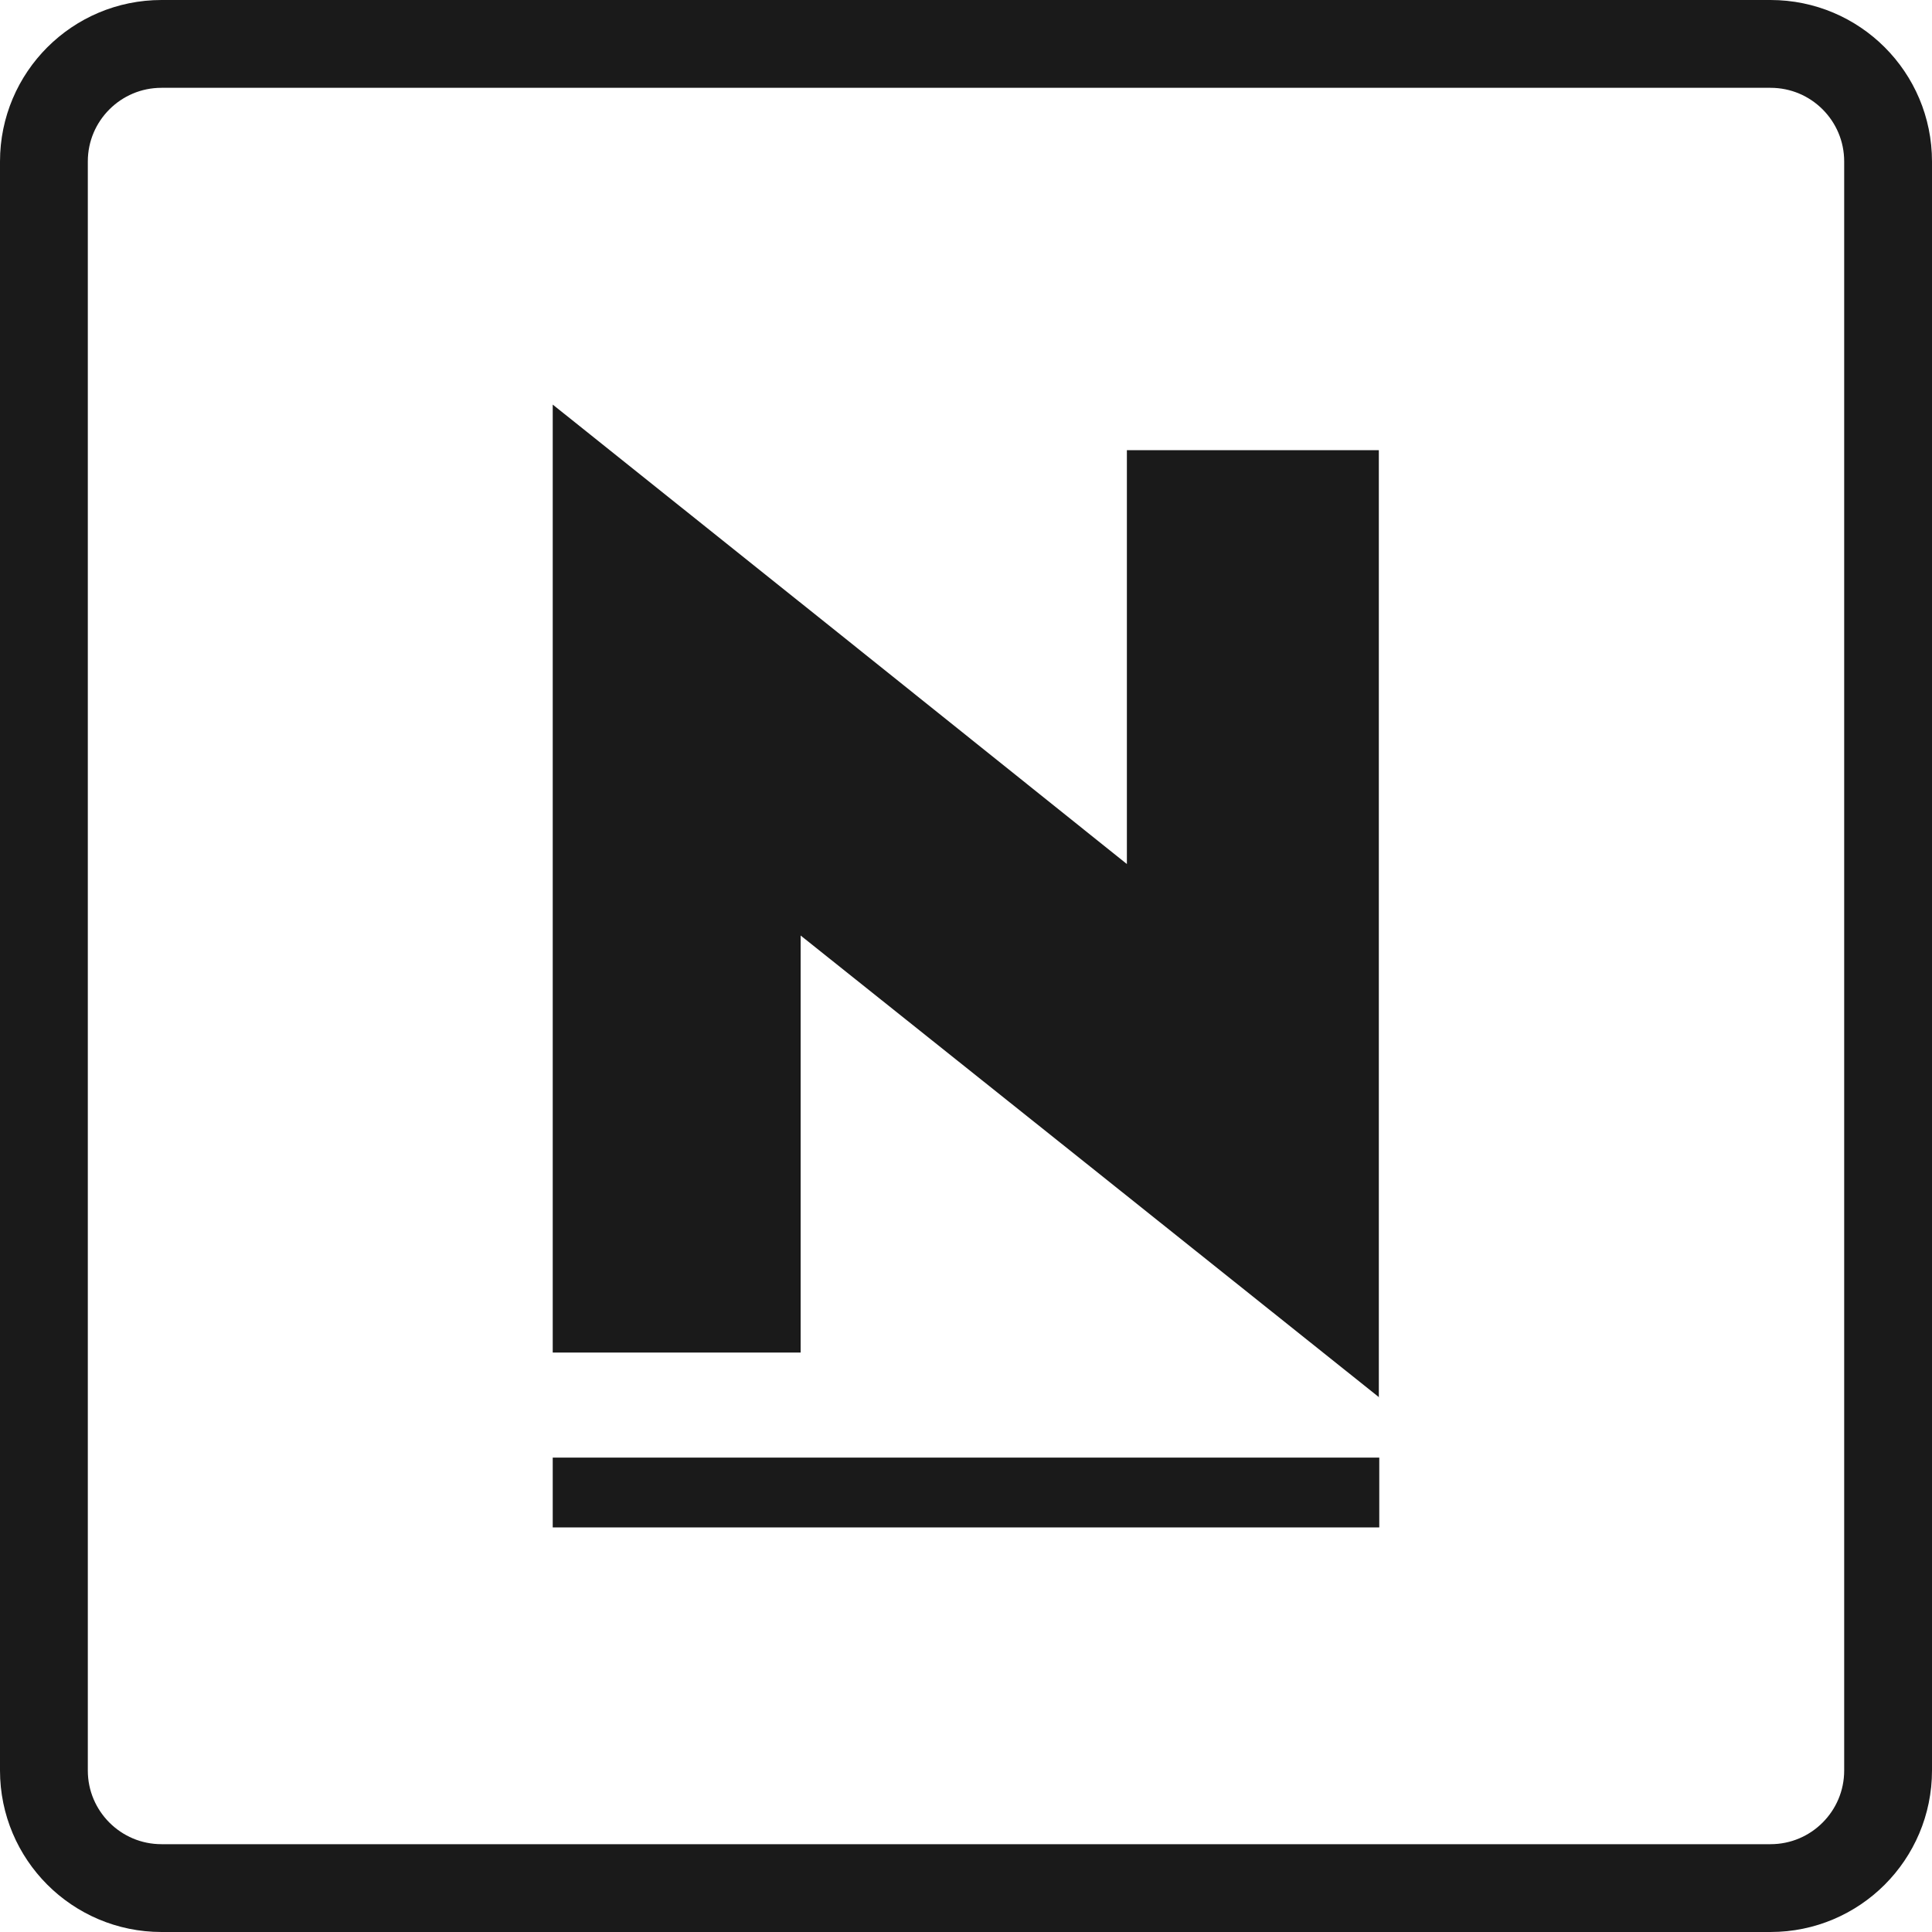
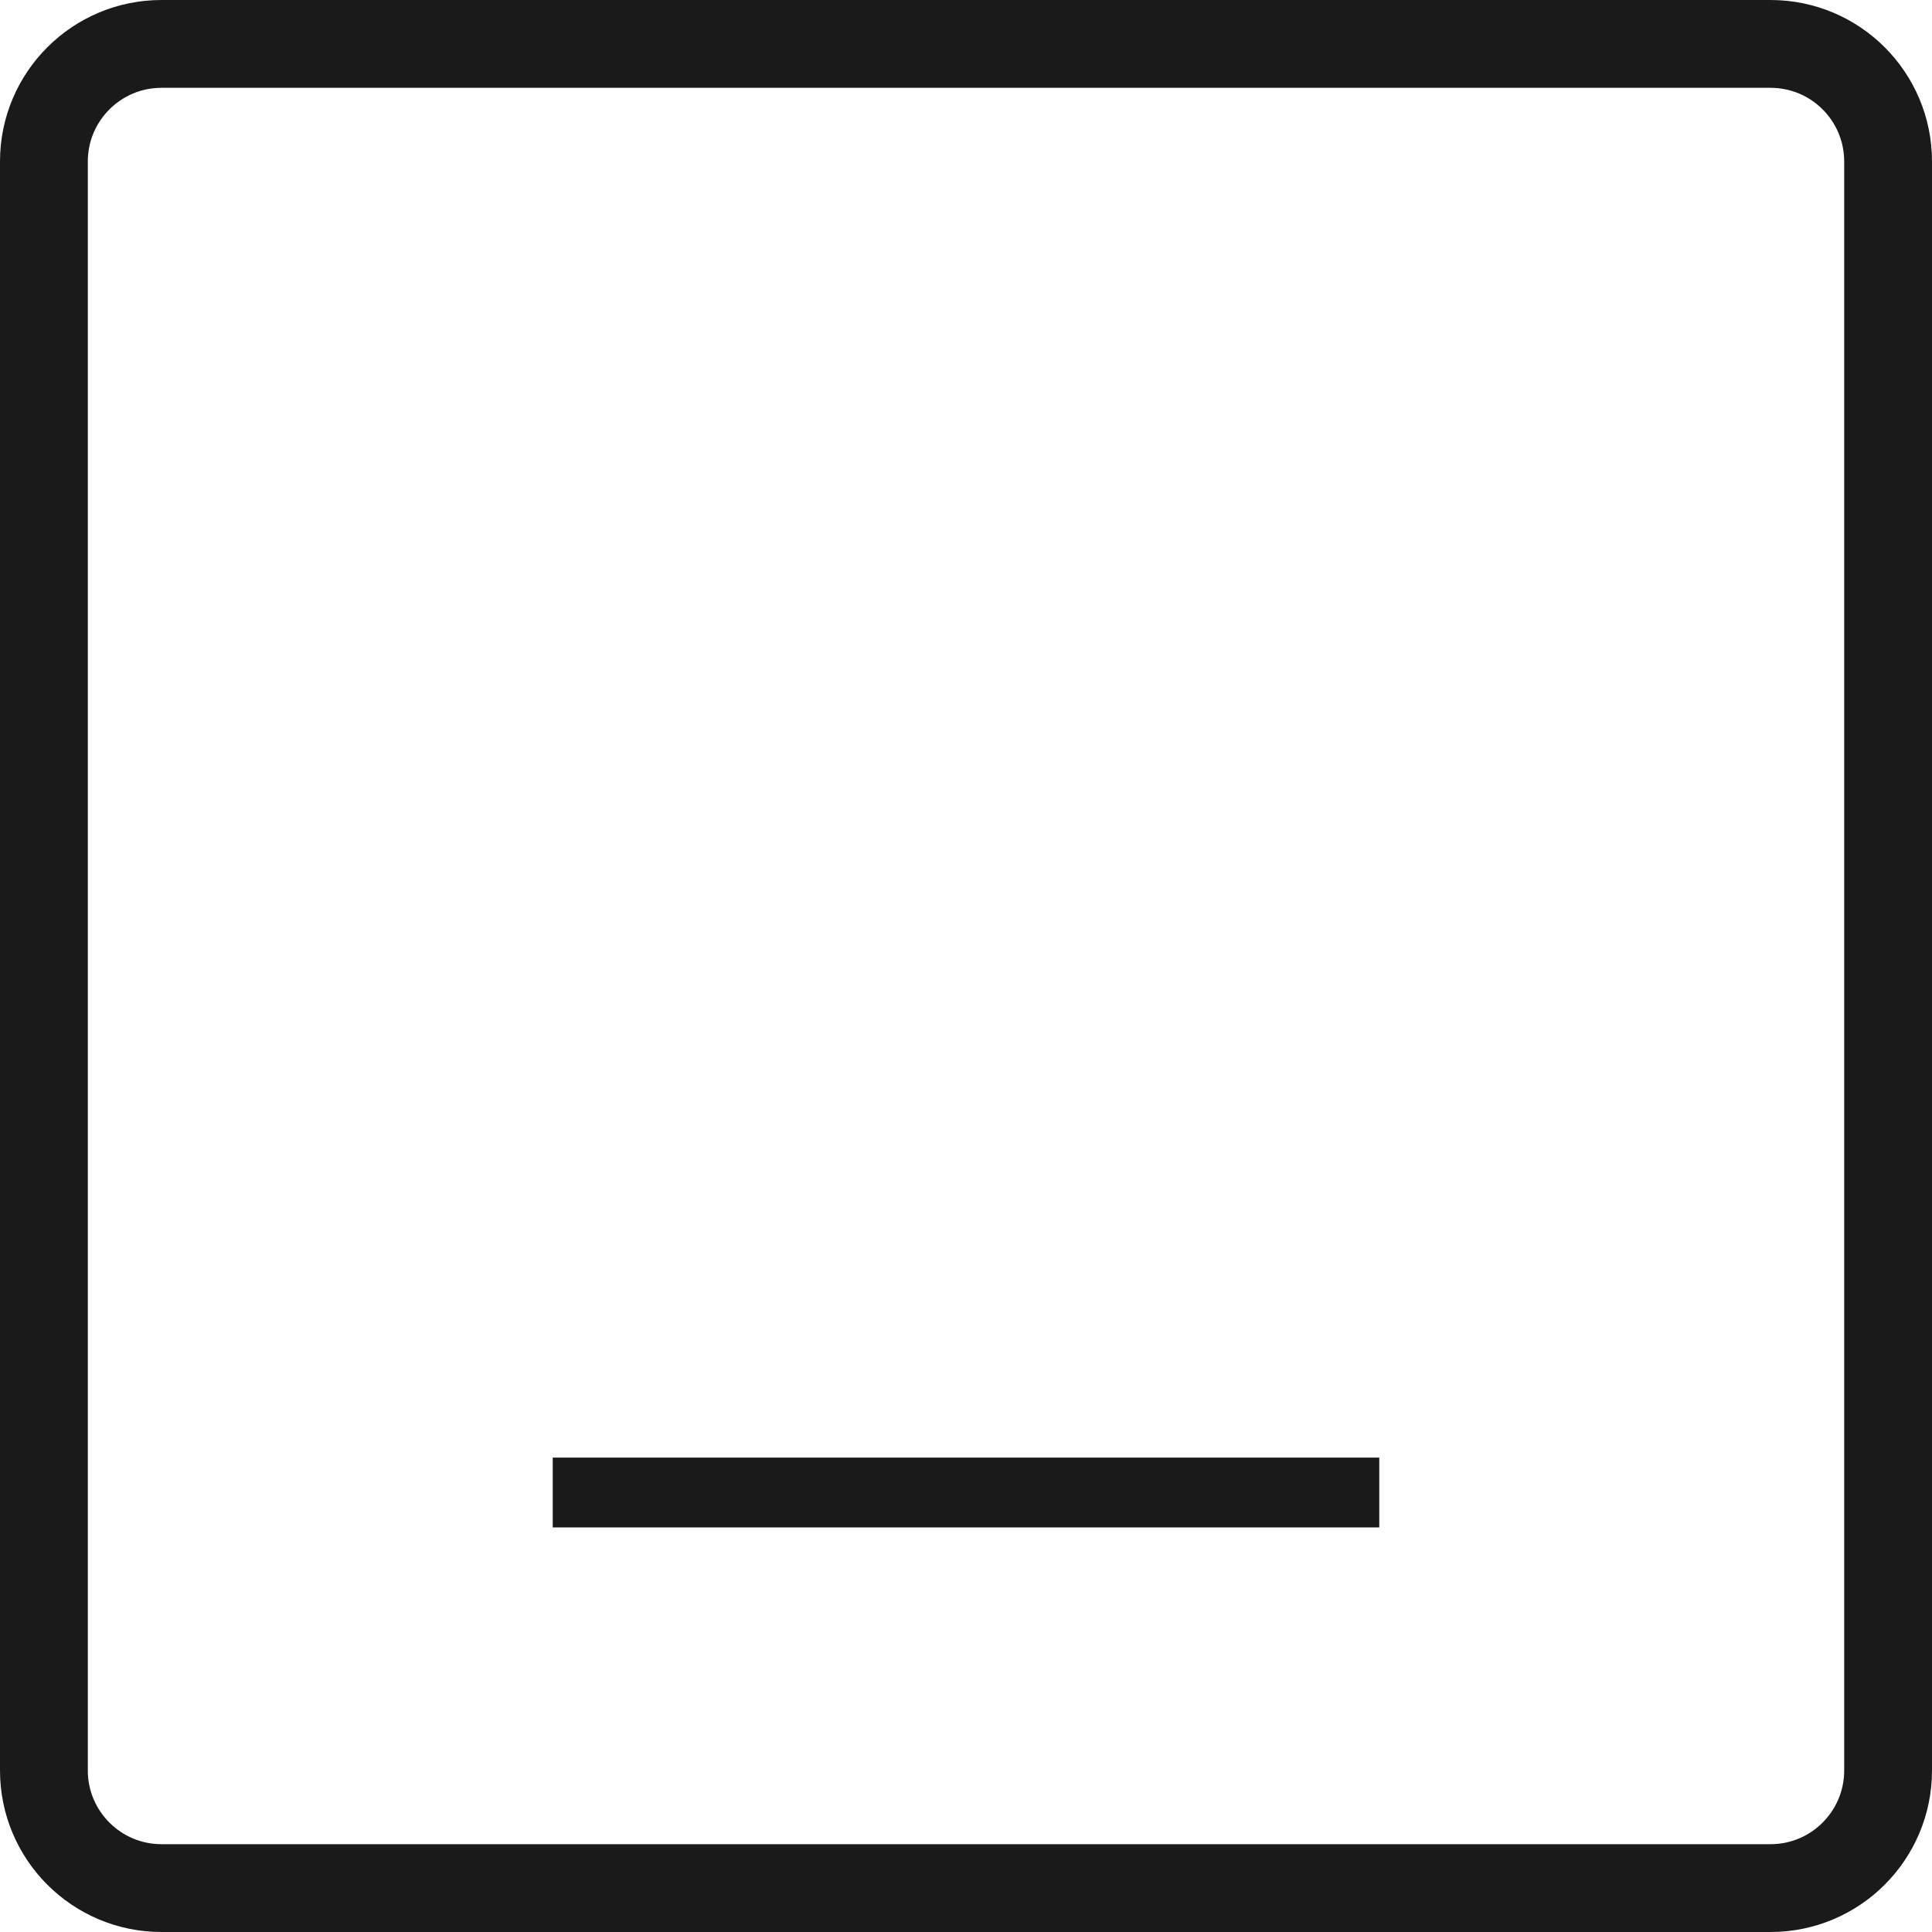
<svg xmlns="http://www.w3.org/2000/svg" width="22" height="22" viewBox="0 0 22 22" fill="none">
  <path d="M1.839 0.5H20.161C20.901 0.5 21.5 1.099 21.5 1.839V20.161C21.5 20.9 20.901 21.5 20.161 21.5H1.839C1.1 21.5 0.5 20.9 0.5 20.161V1.839C0.5 1.099 1.1 0.5 1.839 0.5Z" stroke="#1A1A1A" />
-   <path d="M15.706 15.913C13.421 14.087 11.398 12.473 9.117 10.653V15.402H6.294V4.607C8.515 6.382 10.556 8.014 12.832 9.839V5.126H15.701V15.913H15.706Z" fill="#1A1A1A" />
  <path d="M15.706 16.598H6.294V17.393H15.706V16.598Z" fill="#1A1A1A" />
</svg>